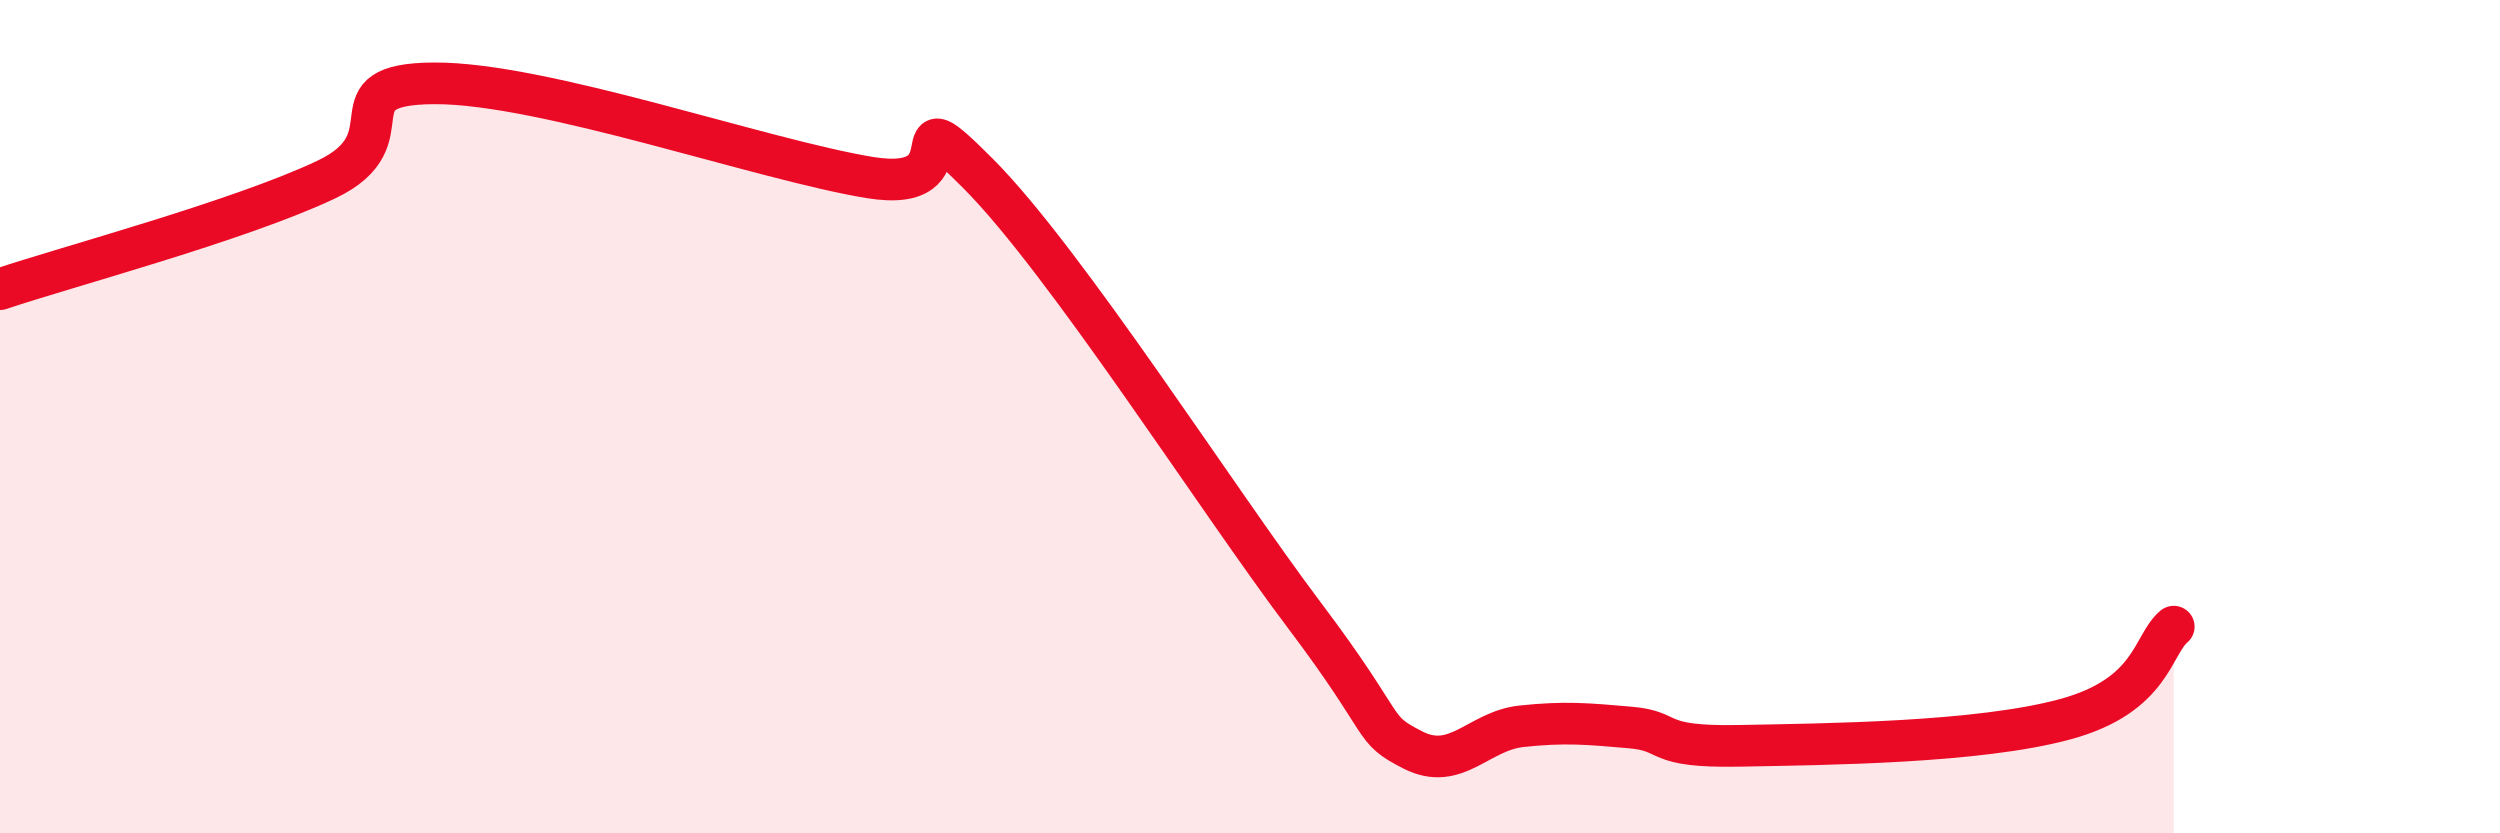
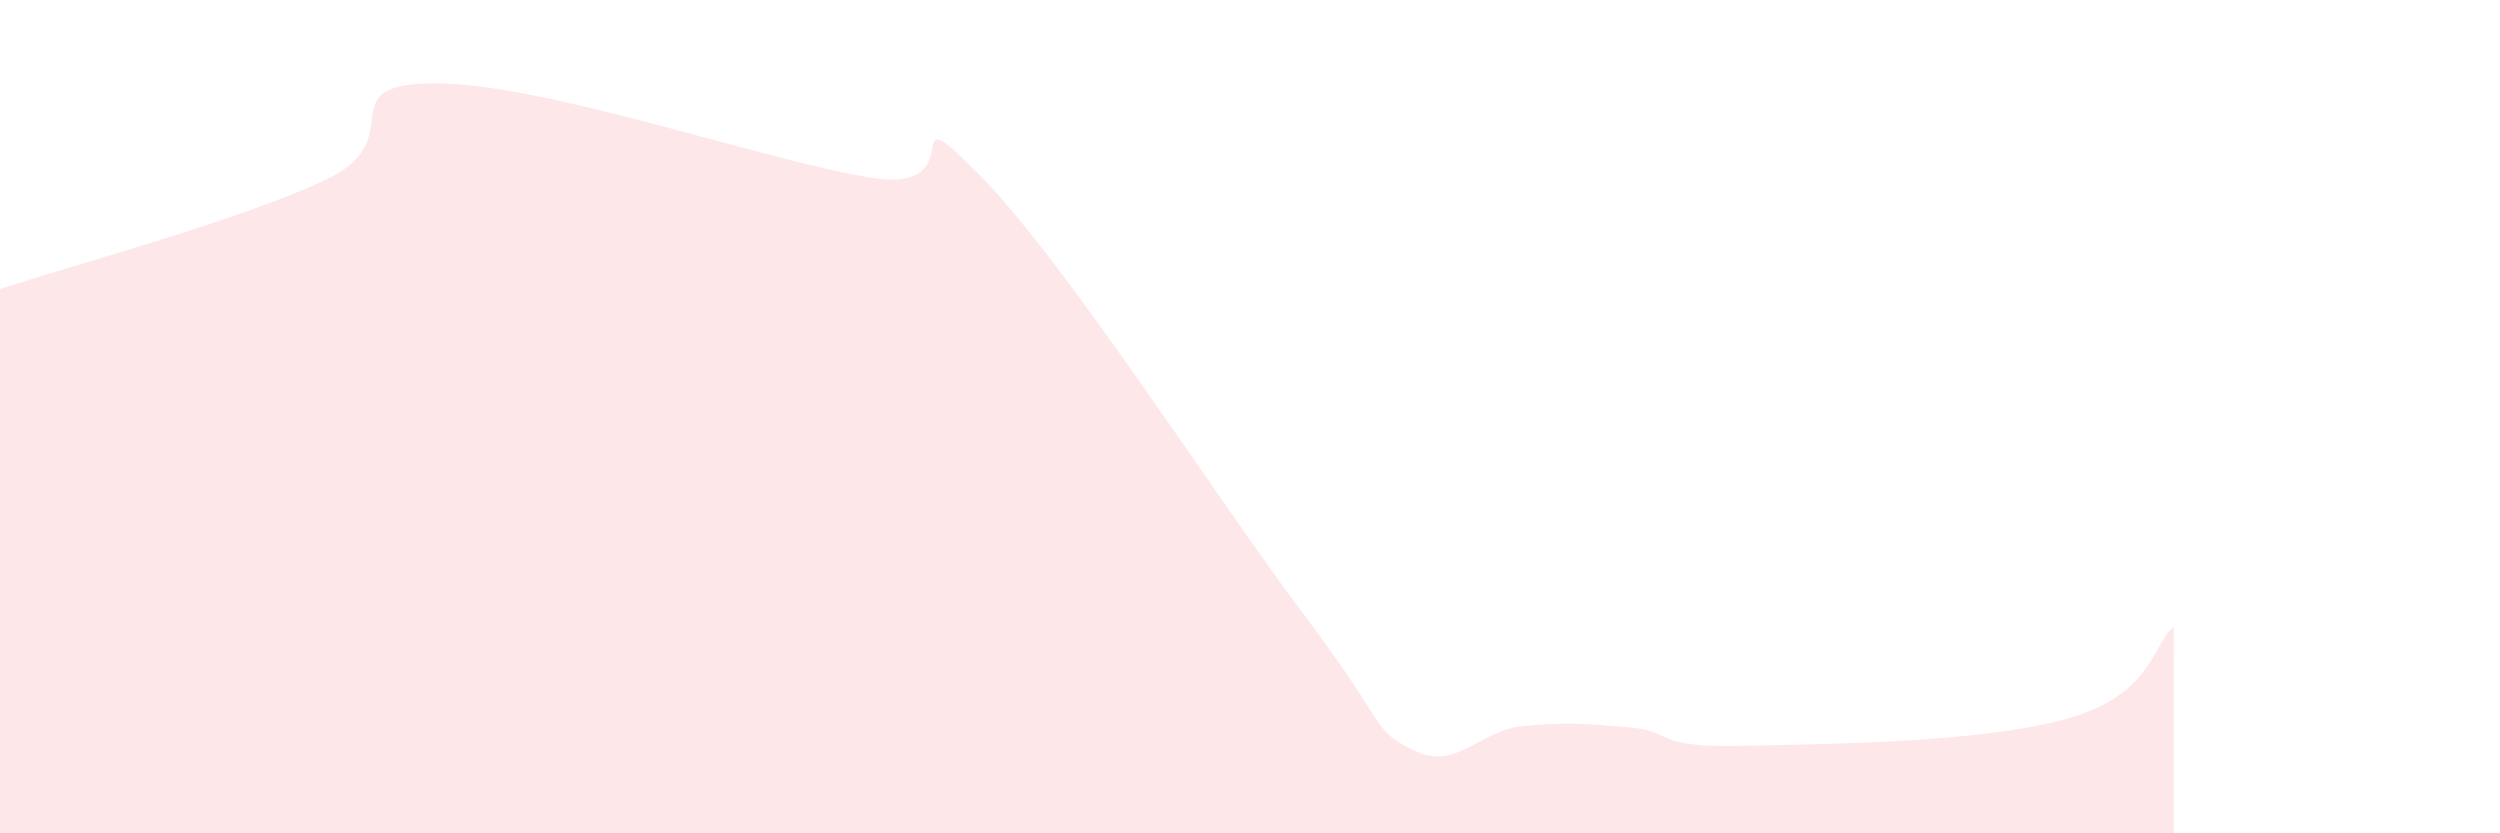
<svg xmlns="http://www.w3.org/2000/svg" width="60" height="20" viewBox="0 0 60 20">
  <path d="M 0,6.94 C 1.57,6.41 5.74,5.3 7.83,4.31 C 9.92,3.32 7.82,2.01 10.43,2 C 13.04,1.99 18.26,3.83 20.87,4.26 C 23.48,4.69 21.39,2.07 23.48,4.17 C 25.57,6.27 29.21,11.99 31.3,14.76 C 33.39,17.53 32.87,17.47 33.91,18 C 34.95,18.53 35.48,17.54 36.52,17.43 C 37.56,17.32 38.09,17.37 39.13,17.46 C 40.17,17.55 39.65,17.94 41.74,17.9 C 43.83,17.86 47.48,17.83 49.57,17.26 C 51.66,16.69 51.65,15.48 52.17,15.04L52.17 20L0 20Z" fill="#EB0A25" opacity="0.1" stroke-linecap="round" stroke-linejoin="round" />
-   <path d="M 0,6.94 C 1.57,6.41 5.74,5.3 7.83,4.31 C 9.92,3.32 7.82,2.01 10.43,2 C 13.04,1.99 18.26,3.83 20.87,4.26 C 23.48,4.69 21.39,2.07 23.48,4.17 C 25.57,6.27 29.21,11.99 31.3,14.76 C 33.39,17.53 32.87,17.47 33.91,18 C 34.95,18.53 35.48,17.54 36.52,17.43 C 37.56,17.32 38.09,17.37 39.13,17.46 C 40.17,17.55 39.65,17.94 41.74,17.9 C 43.83,17.86 47.48,17.83 49.57,17.26 C 51.66,16.69 51.65,15.48 52.17,15.04" stroke="#EB0A25" stroke-width="1" fill="none" stroke-linecap="round" stroke-linejoin="round" />
</svg>